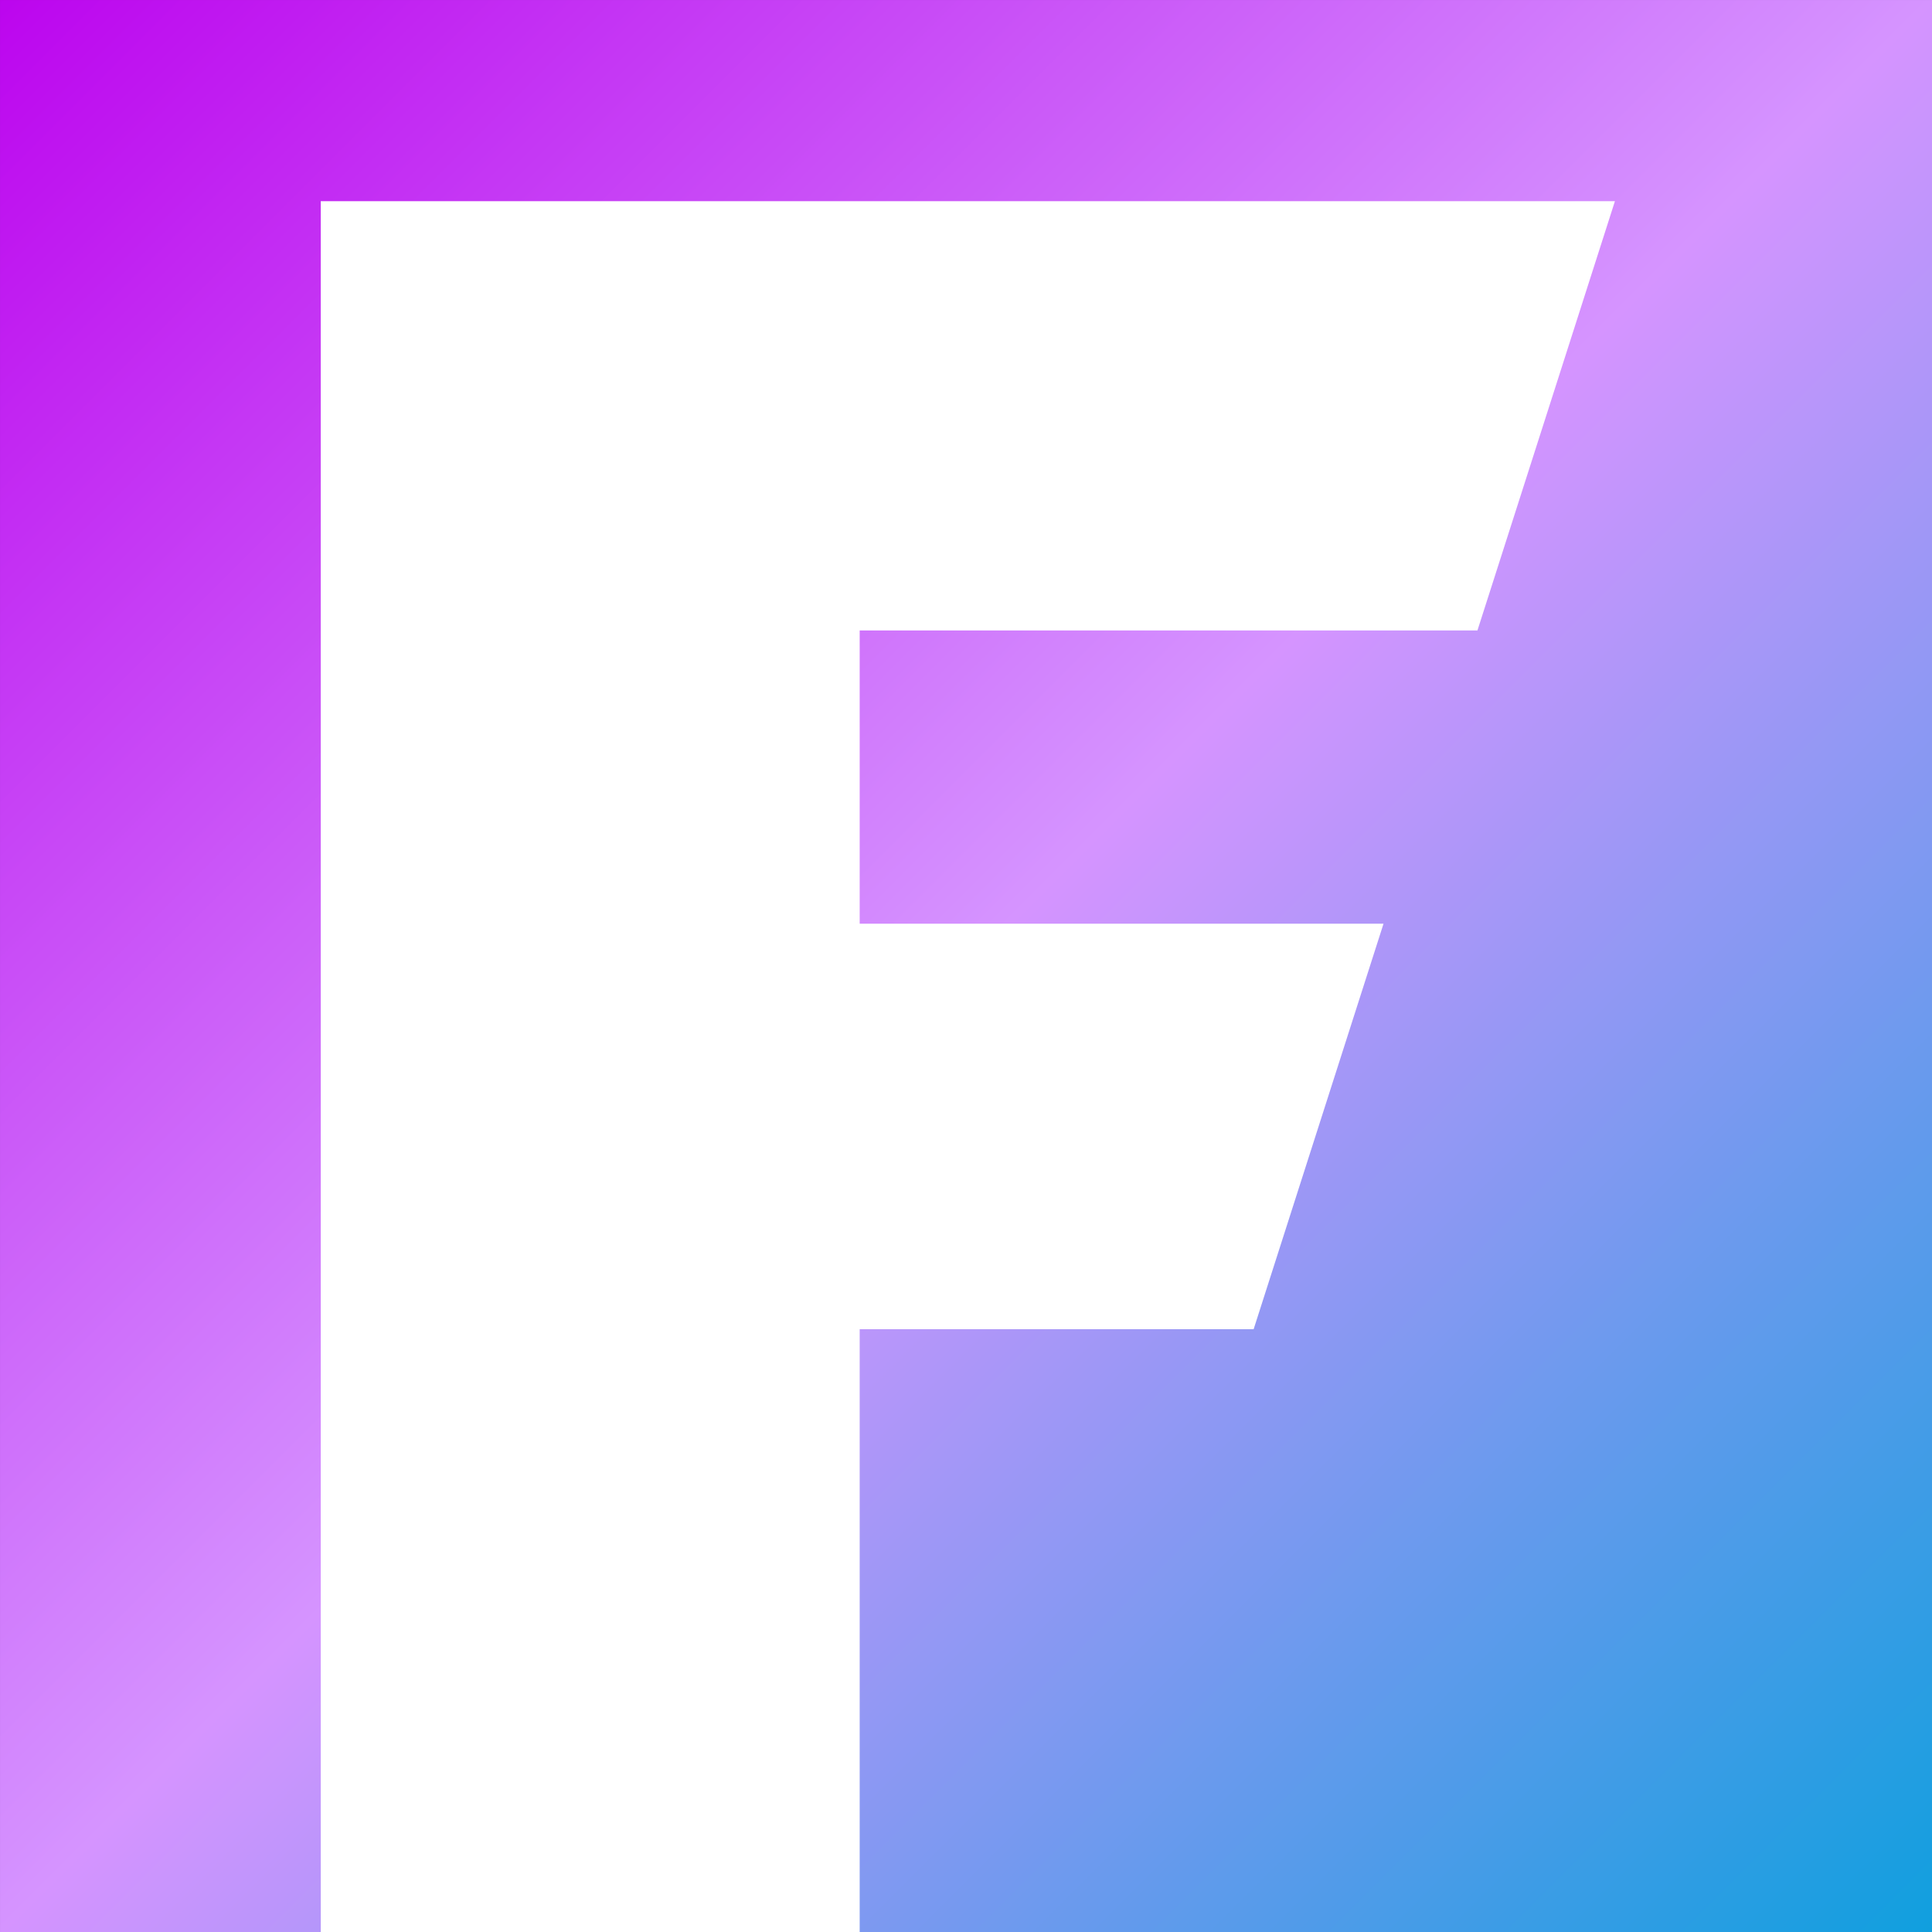
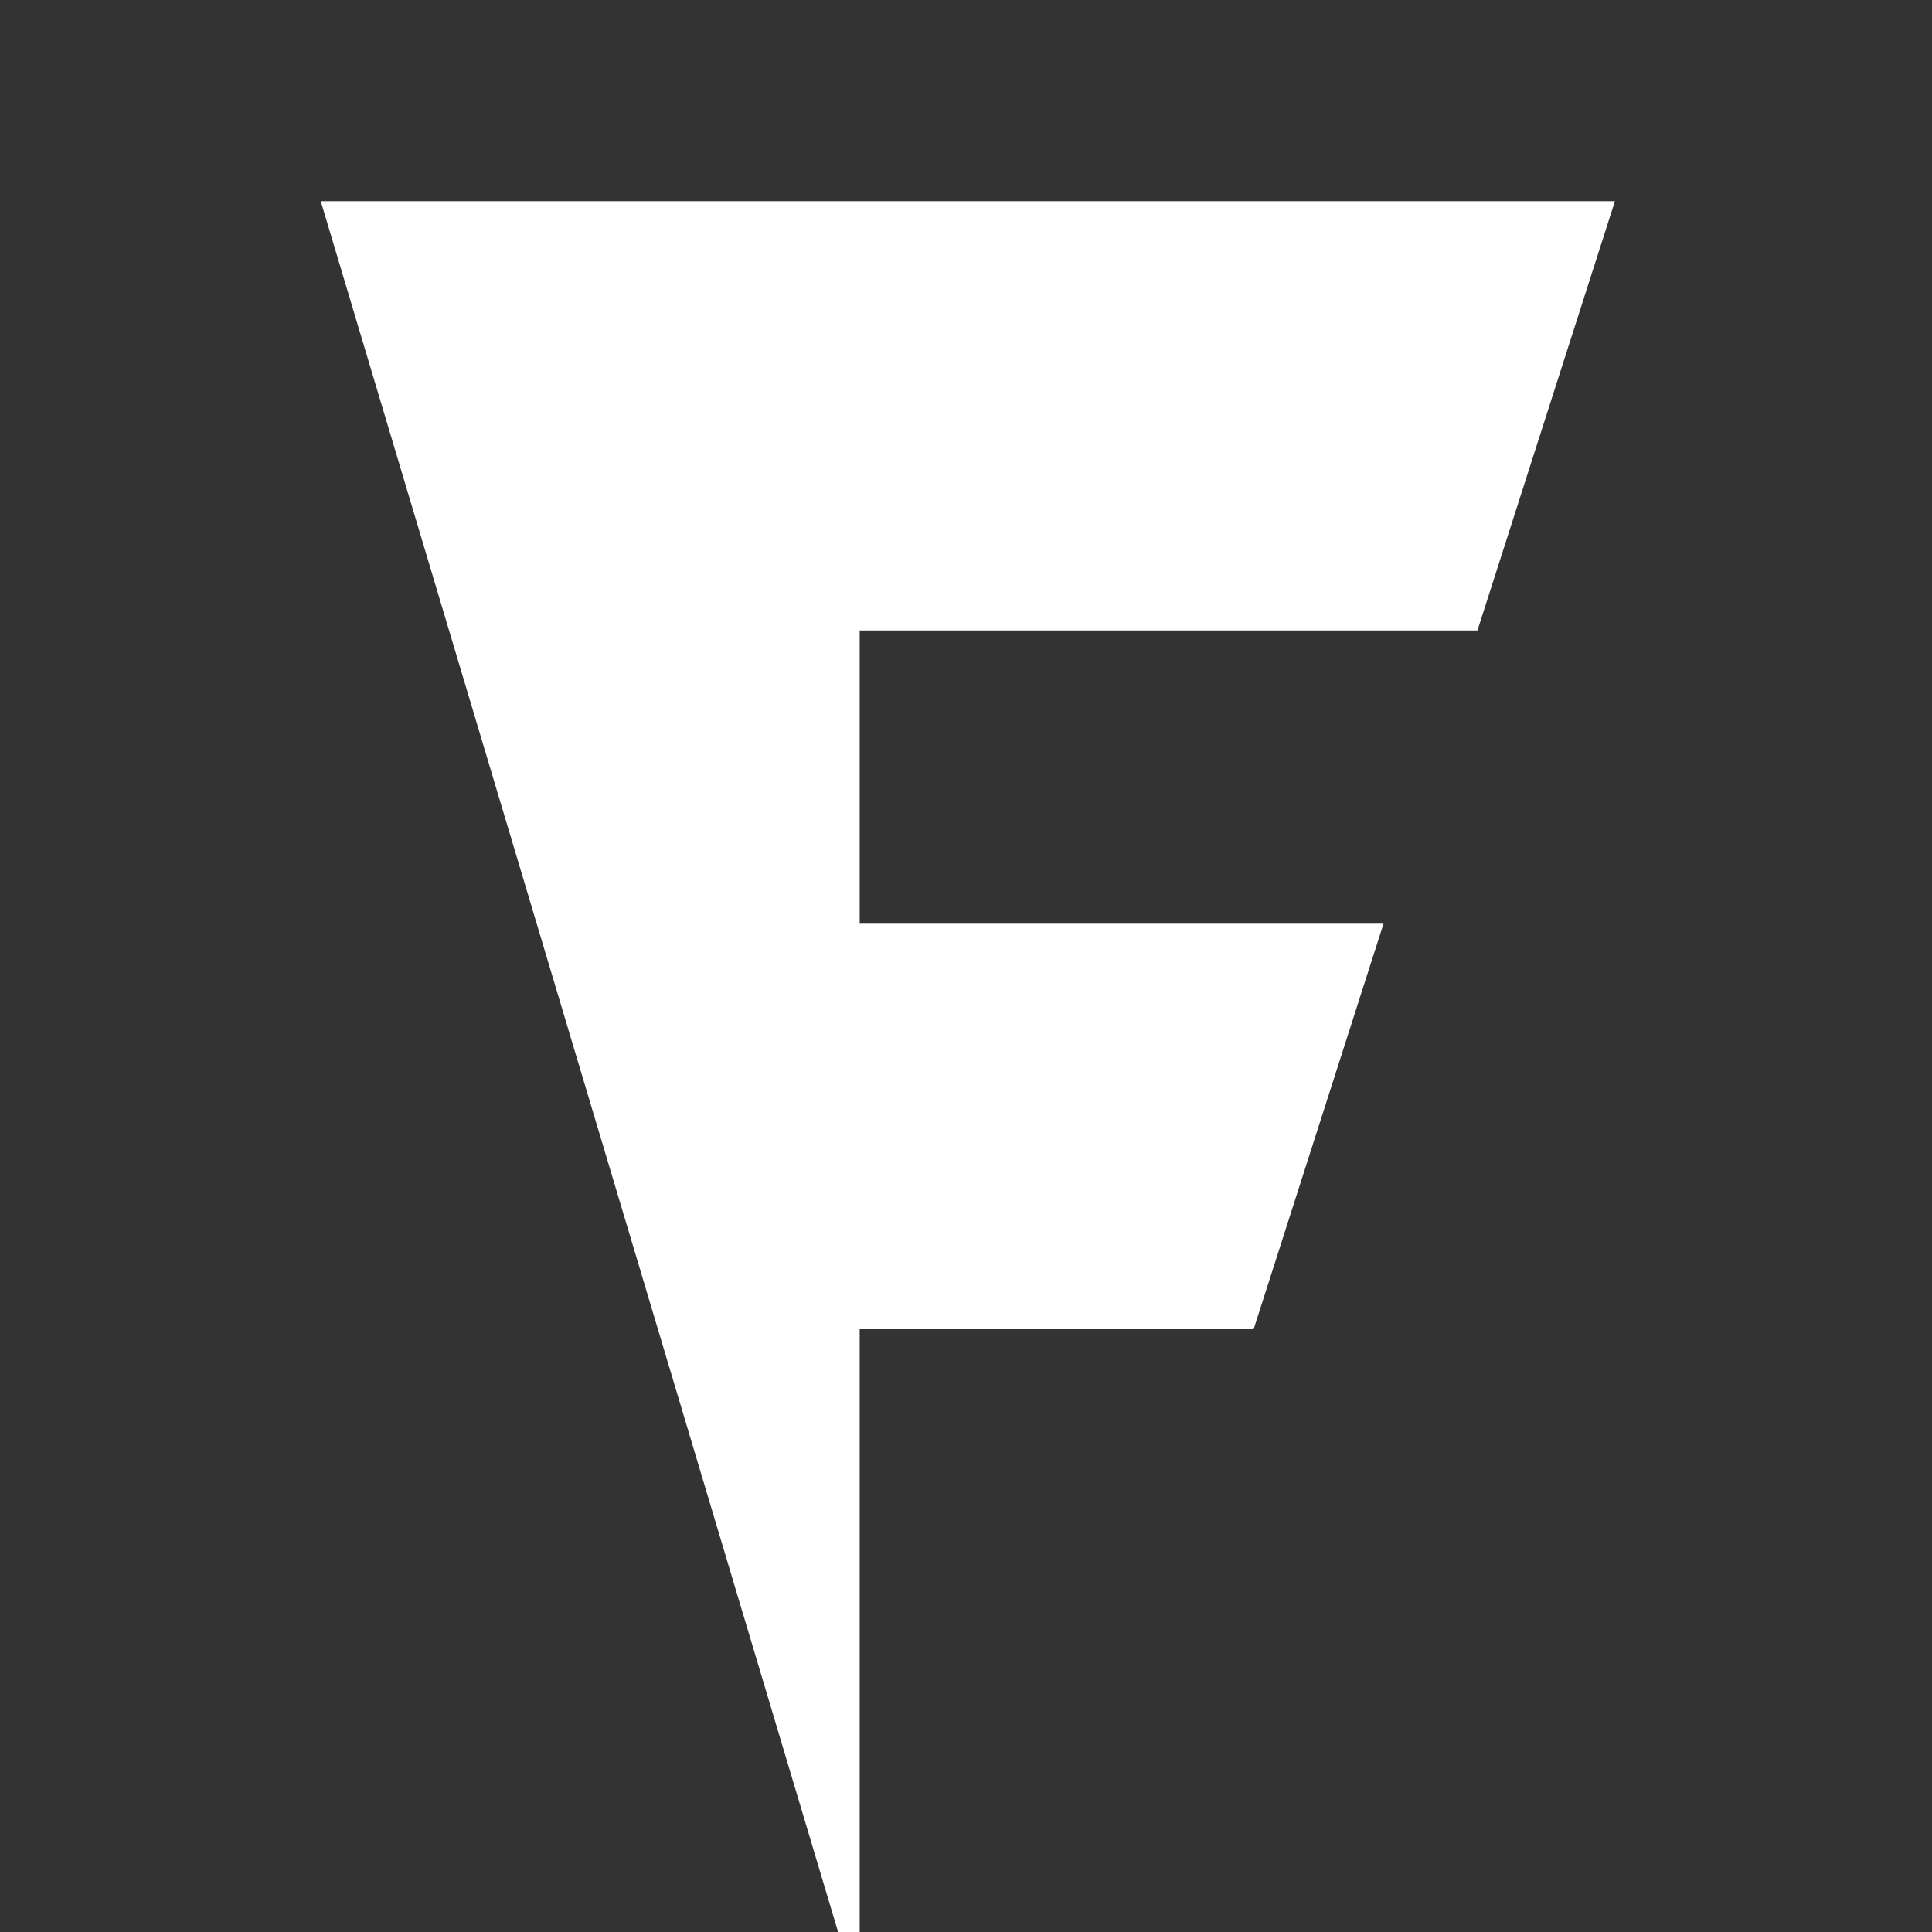
<svg xmlns="http://www.w3.org/2000/svg" width="100%" height="100%" viewBox="0 0 180 180" version="1.1" xml:space="preserve" style="fill-rule:evenodd;clip-rule:evenodd;stroke-linejoin:round;stroke-miterlimit:2;">
  <rect x="0" y="0" width="180" height="180" fill="#333333" stroke="none" />
  <g transform="matrix(1,0,0,1,-454.899,-210.296)">
    <g transform="matrix(1.089,0,0,1.089,53.68,-49.653)">
-       <rect x="368.43" y="238.705" width="165.29" height="165.29" style="fill:url(#_Linear1);" />
-     </g>
+       </g>
    <g transform="matrix(1,0,0,1,86.138,-7.827)">
-       <path d="M519.22,236.867L506.41,276.863L448.856,276.863L448.856,304.183L497.66,304.183L485.559,341.964L448.856,341.964L448.856,404.85L398.645,404.85L398.645,236.867L519.22,236.867Z" style="fill:white;fill-rule:nonzero;" />
+       <path d="M519.22,236.867L506.41,276.863L448.856,276.863L448.856,304.183L497.66,304.183L485.559,341.964L448.856,341.964L448.856,404.85L398.645,236.867L519.22,236.867Z" style="fill:white;fill-rule:nonzero;" />
    </g>
  </g>
  <defs>
    <linearGradient id="_Linear1" x1="0" y1="0" x2="1" y2="0" gradientUnits="userSpaceOnUse" gradientTransform="matrix(165.29,165.29,-165.29,165.29,368.43,238.705)">
      <stop offset="0" style="stop-color:rgb(188,4,238);stop-opacity:1" />
      <stop offset="0.5" style="stop-color:rgb(213,148,255);stop-opacity:1" />
      <stop offset="1" style="stop-color:rgb(14,159,222);stop-opacity:1" />
    </linearGradient>
  </defs>
</svg>